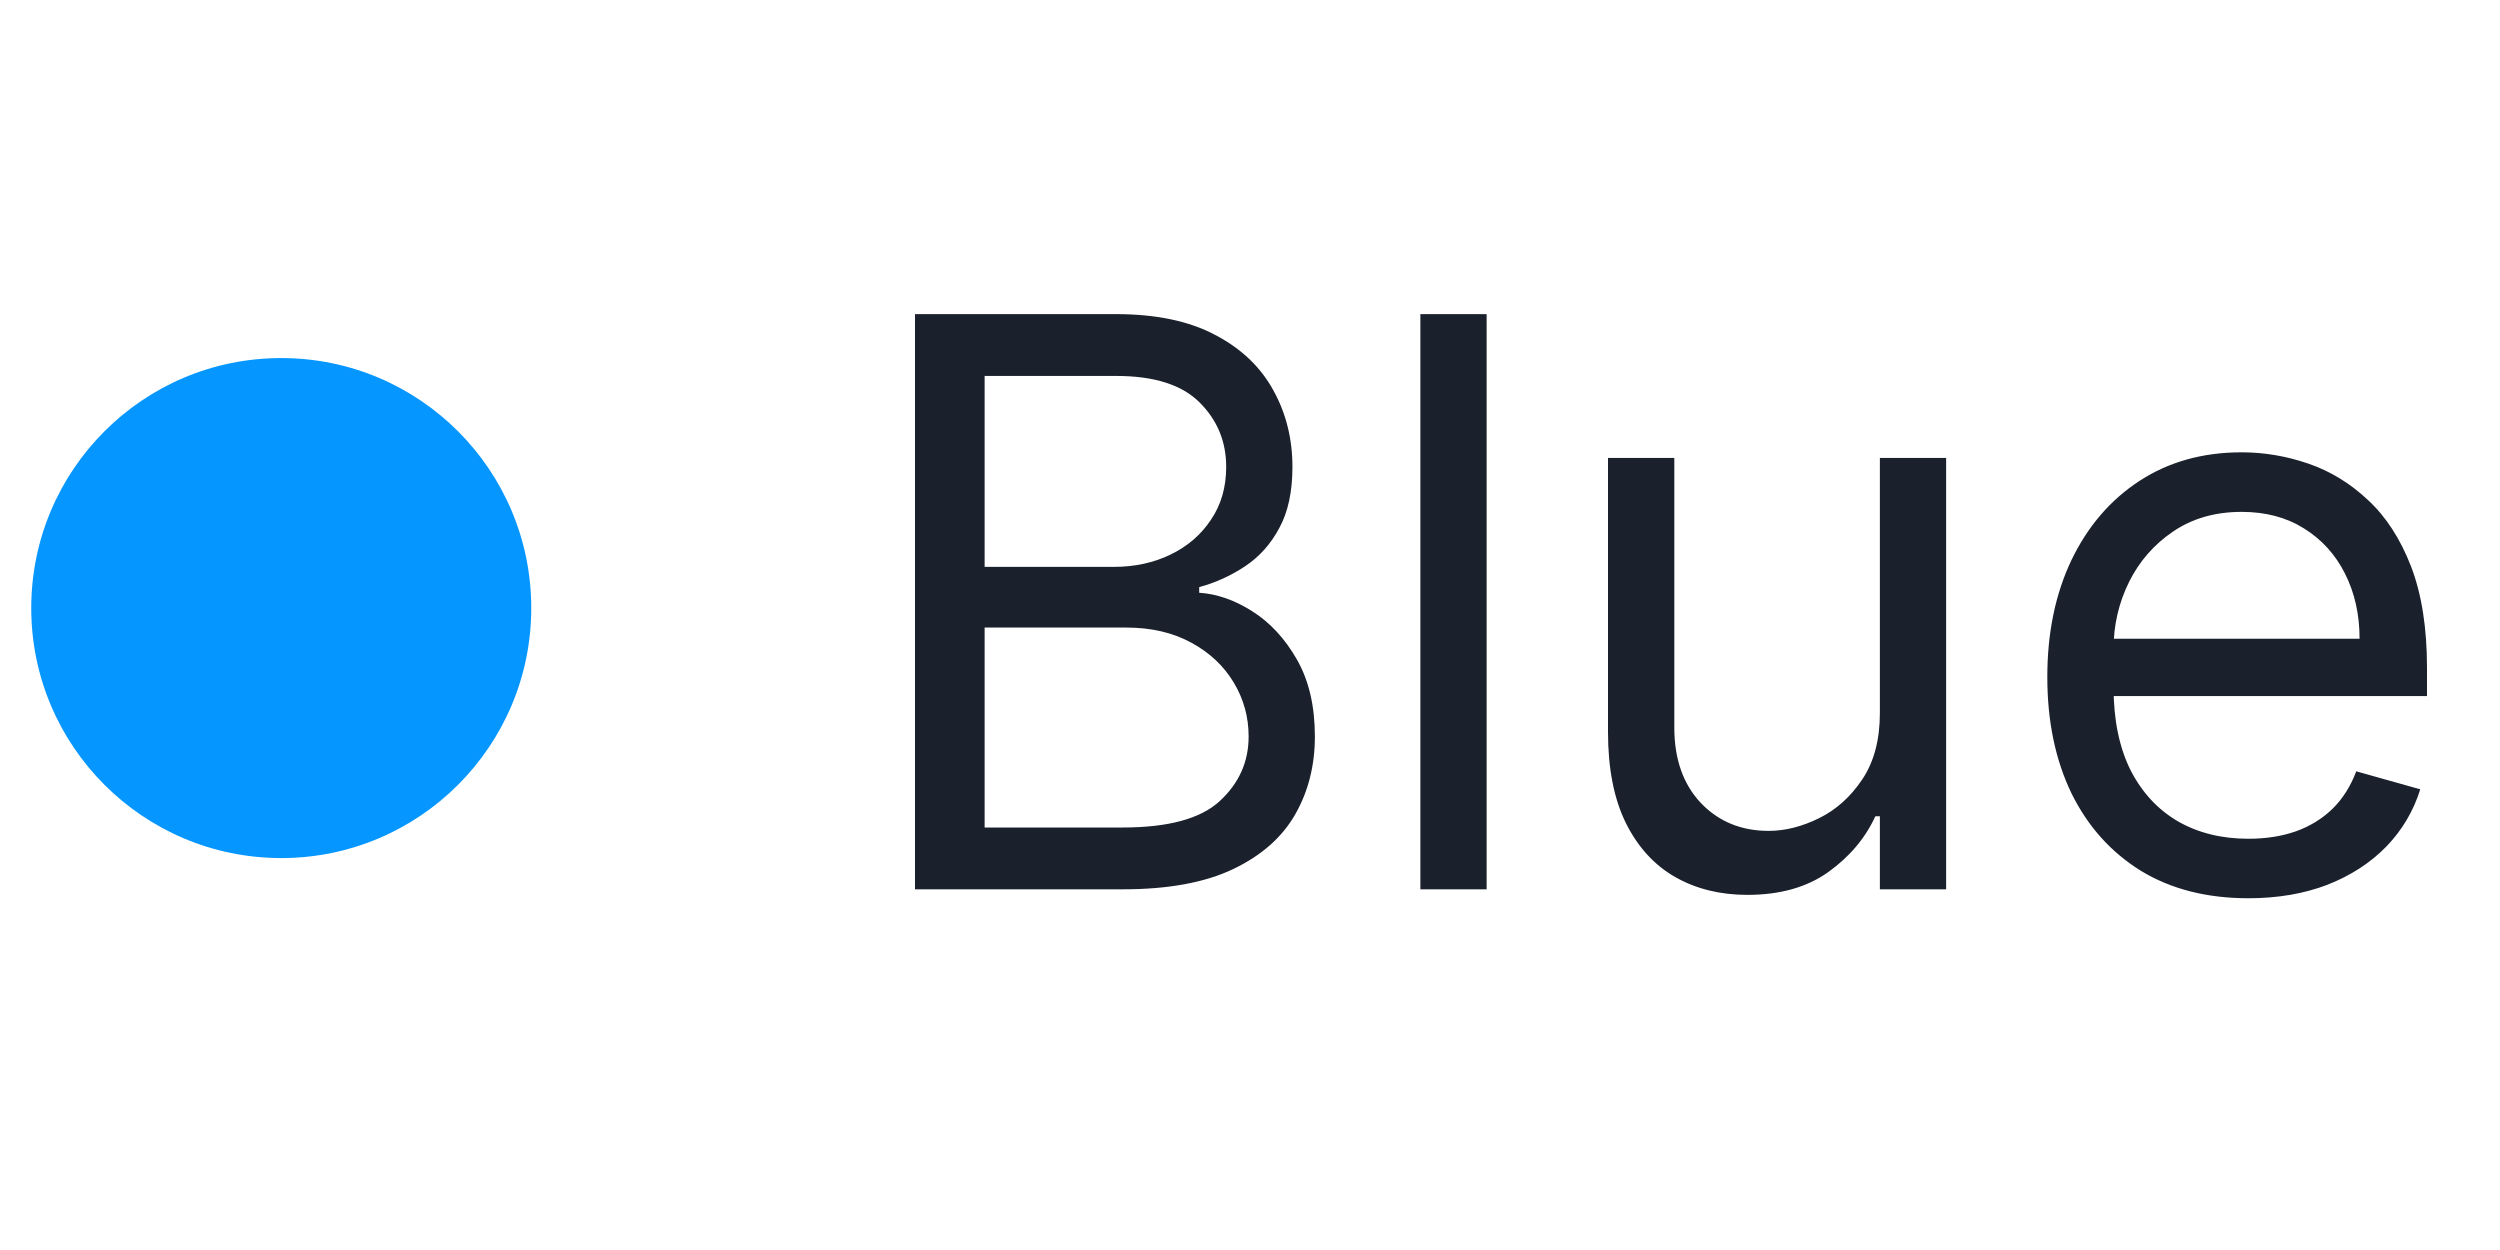
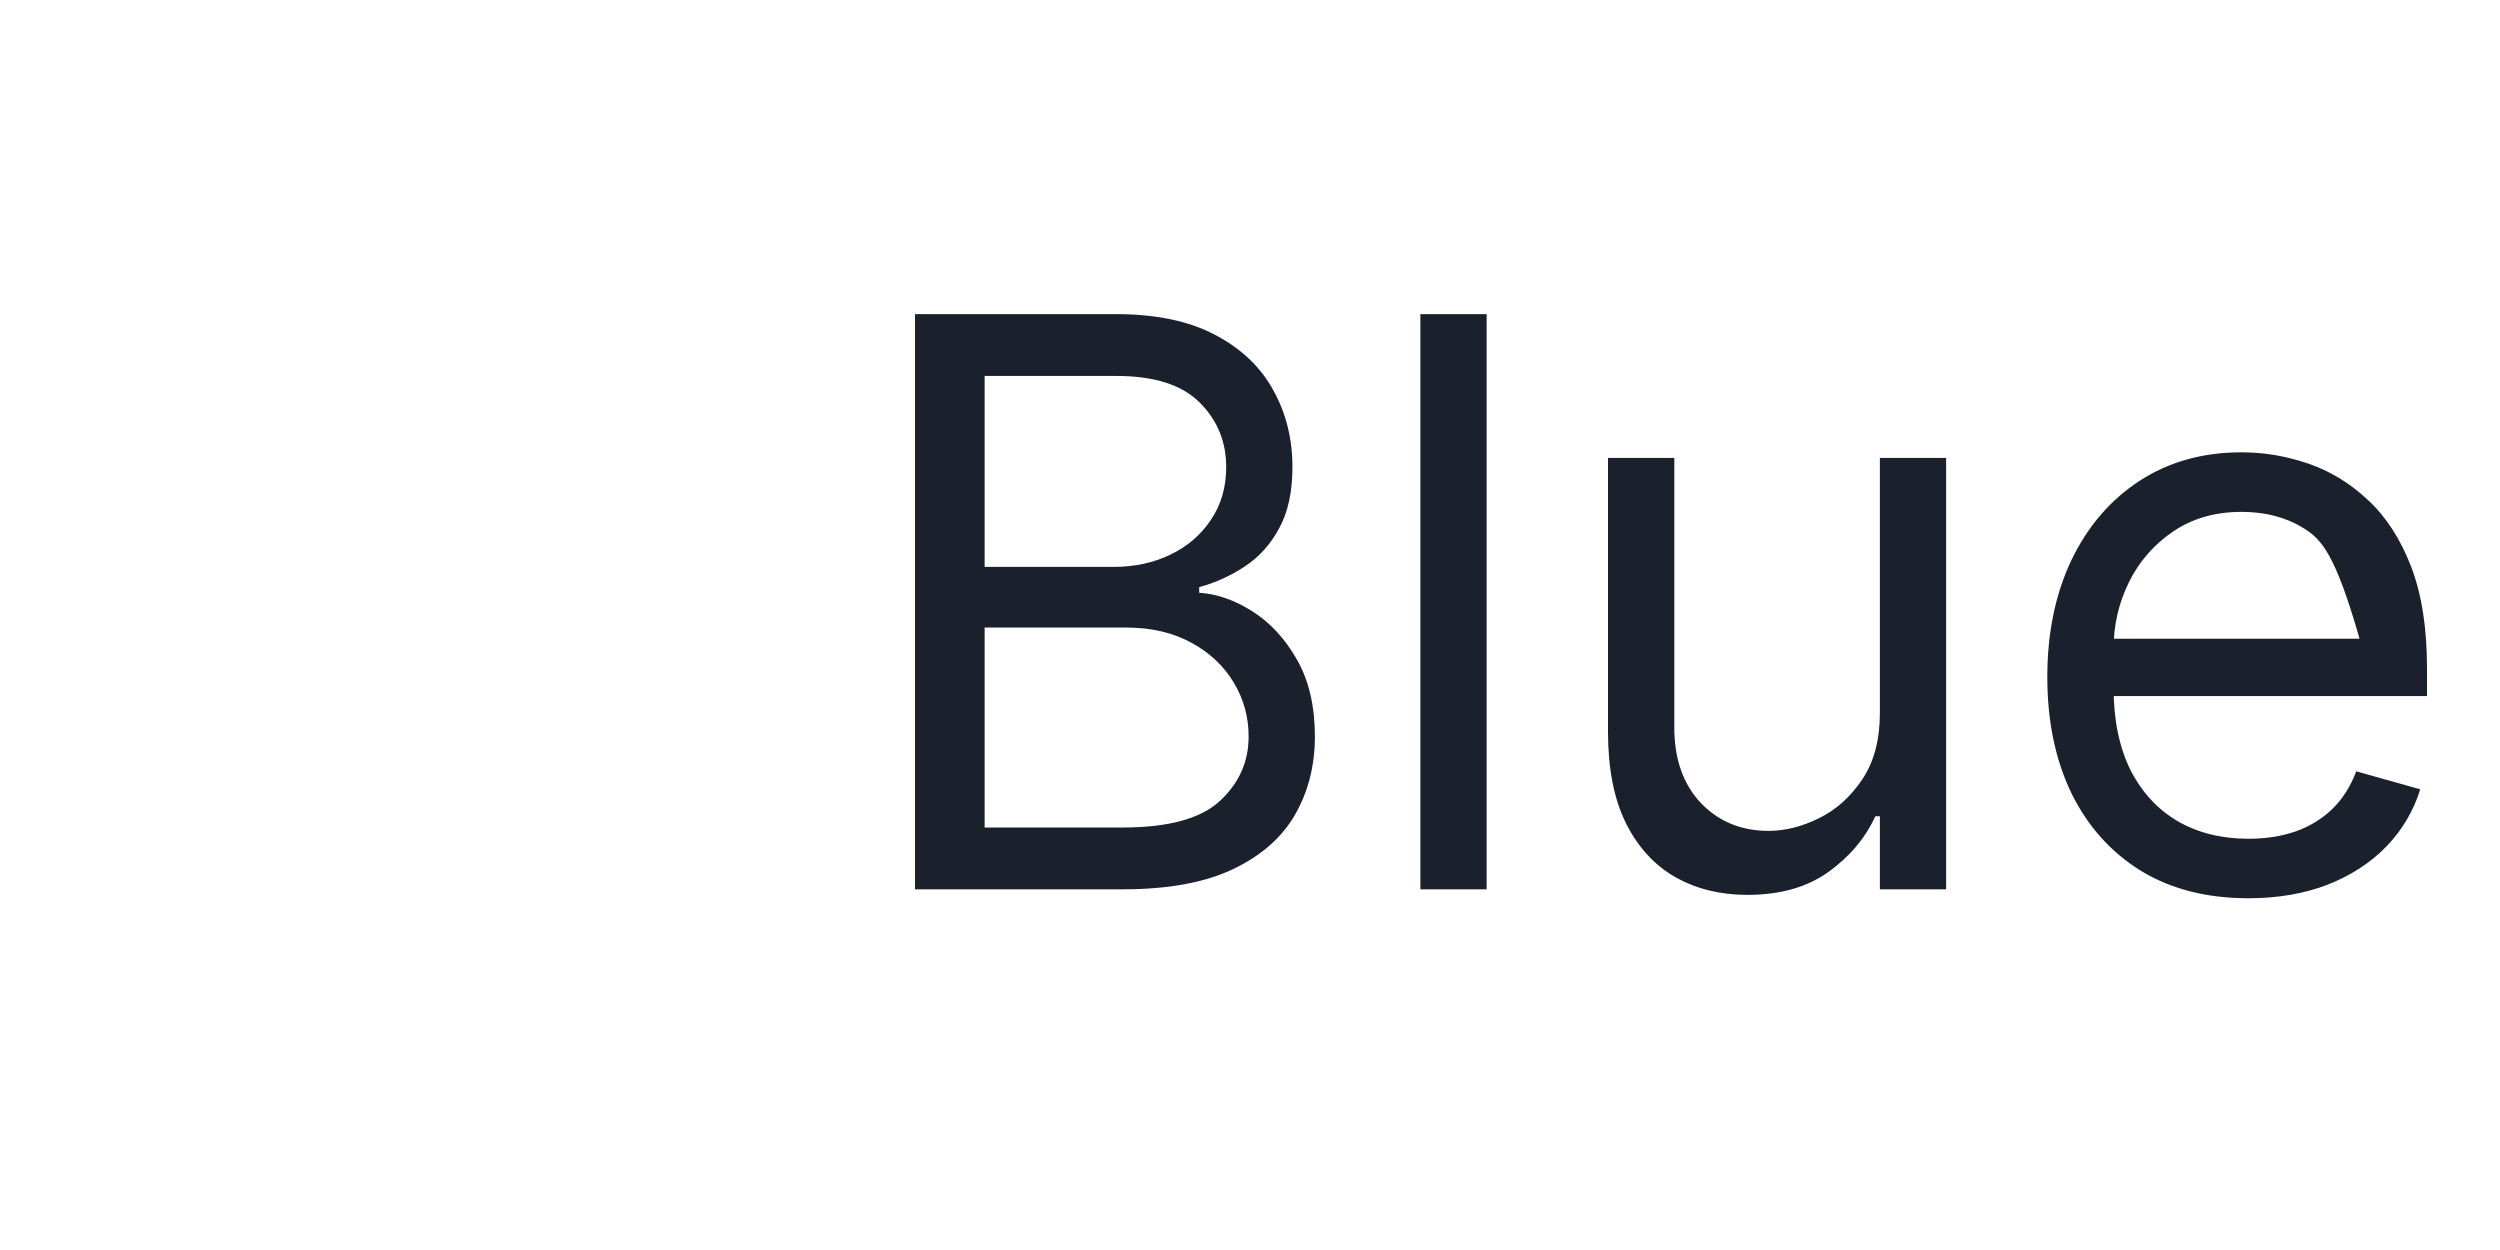
<svg xmlns="http://www.w3.org/2000/svg" width="40" height="20" viewBox="0 0 40 20" fill="none">
-   <circle cx="4.5" cy="9.729" r="4" fill="#0596FF" />
-   <path d="M14.64 14.229V5.026H17.857C18.498 5.026 19.027 5.137 19.443 5.359C19.86 5.577 20.17 5.873 20.373 6.244C20.577 6.612 20.679 7.021 20.679 7.471C20.679 7.866 20.609 8.193 20.468 8.45C20.33 8.708 20.147 8.911 19.92 9.061C19.695 9.211 19.451 9.322 19.187 9.394V9.484C19.469 9.502 19.752 9.6 20.036 9.78C20.321 9.96 20.559 10.217 20.751 10.553C20.943 10.889 21.038 11.299 21.038 11.784C21.038 12.245 20.934 12.66 20.724 13.029C20.514 13.397 20.183 13.689 19.731 13.905C19.279 14.121 18.69 14.229 17.965 14.229H14.64ZM15.754 13.24H17.965C18.693 13.24 19.21 13.099 19.515 12.818C19.824 12.533 19.978 12.189 19.978 11.784C19.978 11.473 19.899 11.185 19.74 10.921C19.581 10.655 19.355 10.442 19.061 10.283C18.768 10.122 18.42 10.041 18.019 10.041H15.754V13.24ZM15.754 9.07H17.821C18.157 9.07 18.459 9.004 18.729 8.873C19.002 8.741 19.217 8.555 19.376 8.315C19.538 8.076 19.619 7.794 19.619 7.471C19.619 7.066 19.478 6.723 19.196 6.442C18.915 6.157 18.468 6.015 17.857 6.015H15.754V9.07ZM23.786 5.026V14.229H22.726V5.026H23.786ZM30.078 11.407V7.327H31.138V14.229H30.078V13.06H30.006C29.844 13.411 29.593 13.709 29.251 13.954C28.91 14.197 28.478 14.318 27.957 14.318C27.526 14.318 27.142 14.224 26.807 14.035C26.471 13.844 26.208 13.556 26.016 13.173C25.824 12.786 25.728 12.299 25.728 11.712V7.327H26.789V11.64C26.789 12.144 26.93 12.545 27.211 12.845C27.496 13.144 27.858 13.294 28.298 13.294C28.562 13.294 28.83 13.226 29.103 13.092C29.378 12.957 29.609 12.75 29.795 12.472C29.983 12.193 30.078 11.838 30.078 11.407ZM35.974 14.372C35.309 14.372 34.735 14.226 34.253 13.932C33.774 13.635 33.404 13.222 33.143 12.692C32.886 12.159 32.757 11.539 32.757 10.832C32.757 10.125 32.886 9.502 33.143 8.962C33.404 8.42 33.766 7.998 34.231 7.695C34.698 7.39 35.243 7.237 35.866 7.237C36.226 7.237 36.581 7.297 36.931 7.417C37.282 7.537 37.601 7.731 37.888 8.001C38.176 8.267 38.405 8.621 38.576 9.061C38.746 9.502 38.832 10.044 38.832 10.688V11.137H33.512V10.22H37.753C37.753 9.831 37.675 9.484 37.52 9.178C37.367 8.873 37.148 8.631 36.864 8.455C36.582 8.278 36.25 8.19 35.866 8.19C35.444 8.19 35.078 8.294 34.77 8.504C34.464 8.711 34.229 8.98 34.064 9.313C33.9 9.645 33.817 10.002 33.817 10.382V10.993C33.817 11.515 33.907 11.956 34.087 12.319C34.27 12.678 34.523 12.952 34.846 13.141C35.17 13.327 35.546 13.42 35.974 13.42C36.253 13.42 36.504 13.381 36.729 13.303C36.957 13.222 37.153 13.102 37.318 12.943C37.482 12.782 37.61 12.581 37.7 12.341L38.724 12.629C38.616 12.976 38.435 13.282 38.18 13.546C37.926 13.806 37.611 14.01 37.237 14.157C36.862 14.3 36.441 14.372 35.974 14.372Z" fill="#1A202C" />
+   <path d="M14.64 14.229V5.026H17.857C18.498 5.026 19.027 5.137 19.443 5.359C19.86 5.577 20.17 5.873 20.373 6.244C20.577 6.612 20.679 7.021 20.679 7.471C20.679 7.866 20.609 8.193 20.468 8.45C20.33 8.708 20.147 8.911 19.92 9.061C19.695 9.211 19.451 9.322 19.187 9.394V9.484C19.469 9.502 19.752 9.6 20.036 9.78C20.321 9.96 20.559 10.217 20.751 10.553C20.943 10.889 21.038 11.299 21.038 11.784C21.038 12.245 20.934 12.66 20.724 13.029C20.514 13.397 20.183 13.689 19.731 13.905C19.279 14.121 18.69 14.229 17.965 14.229H14.64ZM15.754 13.24H17.965C18.693 13.24 19.21 13.099 19.515 12.818C19.824 12.533 19.978 12.189 19.978 11.784C19.978 11.473 19.899 11.185 19.74 10.921C19.581 10.655 19.355 10.442 19.061 10.283C18.768 10.122 18.42 10.041 18.019 10.041H15.754V13.24ZM15.754 9.07H17.821C18.157 9.07 18.459 9.004 18.729 8.873C19.002 8.741 19.217 8.555 19.376 8.315C19.538 8.076 19.619 7.794 19.619 7.471C19.619 7.066 19.478 6.723 19.196 6.442C18.915 6.157 18.468 6.015 17.857 6.015H15.754V9.07ZM23.786 5.026V14.229H22.726V5.026H23.786ZM30.078 11.407V7.327H31.138V14.229H30.078V13.06H30.006C29.844 13.411 29.593 13.709 29.251 13.954C28.91 14.197 28.478 14.318 27.957 14.318C27.526 14.318 27.142 14.224 26.807 14.035C26.471 13.844 26.208 13.556 26.016 13.173C25.824 12.786 25.728 12.299 25.728 11.712V7.327H26.789V11.64C26.789 12.144 26.93 12.545 27.211 12.845C27.496 13.144 27.858 13.294 28.298 13.294C28.562 13.294 28.83 13.226 29.103 13.092C29.378 12.957 29.609 12.75 29.795 12.472C29.983 12.193 30.078 11.838 30.078 11.407ZM35.974 14.372C35.309 14.372 34.735 14.226 34.253 13.932C33.774 13.635 33.404 13.222 33.143 12.692C32.886 12.159 32.757 11.539 32.757 10.832C32.757 10.125 32.886 9.502 33.143 8.962C33.404 8.42 33.766 7.998 34.231 7.695C34.698 7.39 35.243 7.237 35.866 7.237C36.226 7.237 36.581 7.297 36.931 7.417C37.282 7.537 37.601 7.731 37.888 8.001C38.176 8.267 38.405 8.621 38.576 9.061C38.746 9.502 38.832 10.044 38.832 10.688V11.137H33.512V10.22H37.753C37.367 8.873 37.148 8.631 36.864 8.455C36.582 8.278 36.25 8.19 35.866 8.19C35.444 8.19 35.078 8.294 34.77 8.504C34.464 8.711 34.229 8.98 34.064 9.313C33.9 9.645 33.817 10.002 33.817 10.382V10.993C33.817 11.515 33.907 11.956 34.087 12.319C34.27 12.678 34.523 12.952 34.846 13.141C35.17 13.327 35.546 13.42 35.974 13.42C36.253 13.42 36.504 13.381 36.729 13.303C36.957 13.222 37.153 13.102 37.318 12.943C37.482 12.782 37.61 12.581 37.7 12.341L38.724 12.629C38.616 12.976 38.435 13.282 38.18 13.546C37.926 13.806 37.611 14.01 37.237 14.157C36.862 14.3 36.441 14.372 35.974 14.372Z" fill="#1A202C" />
</svg>